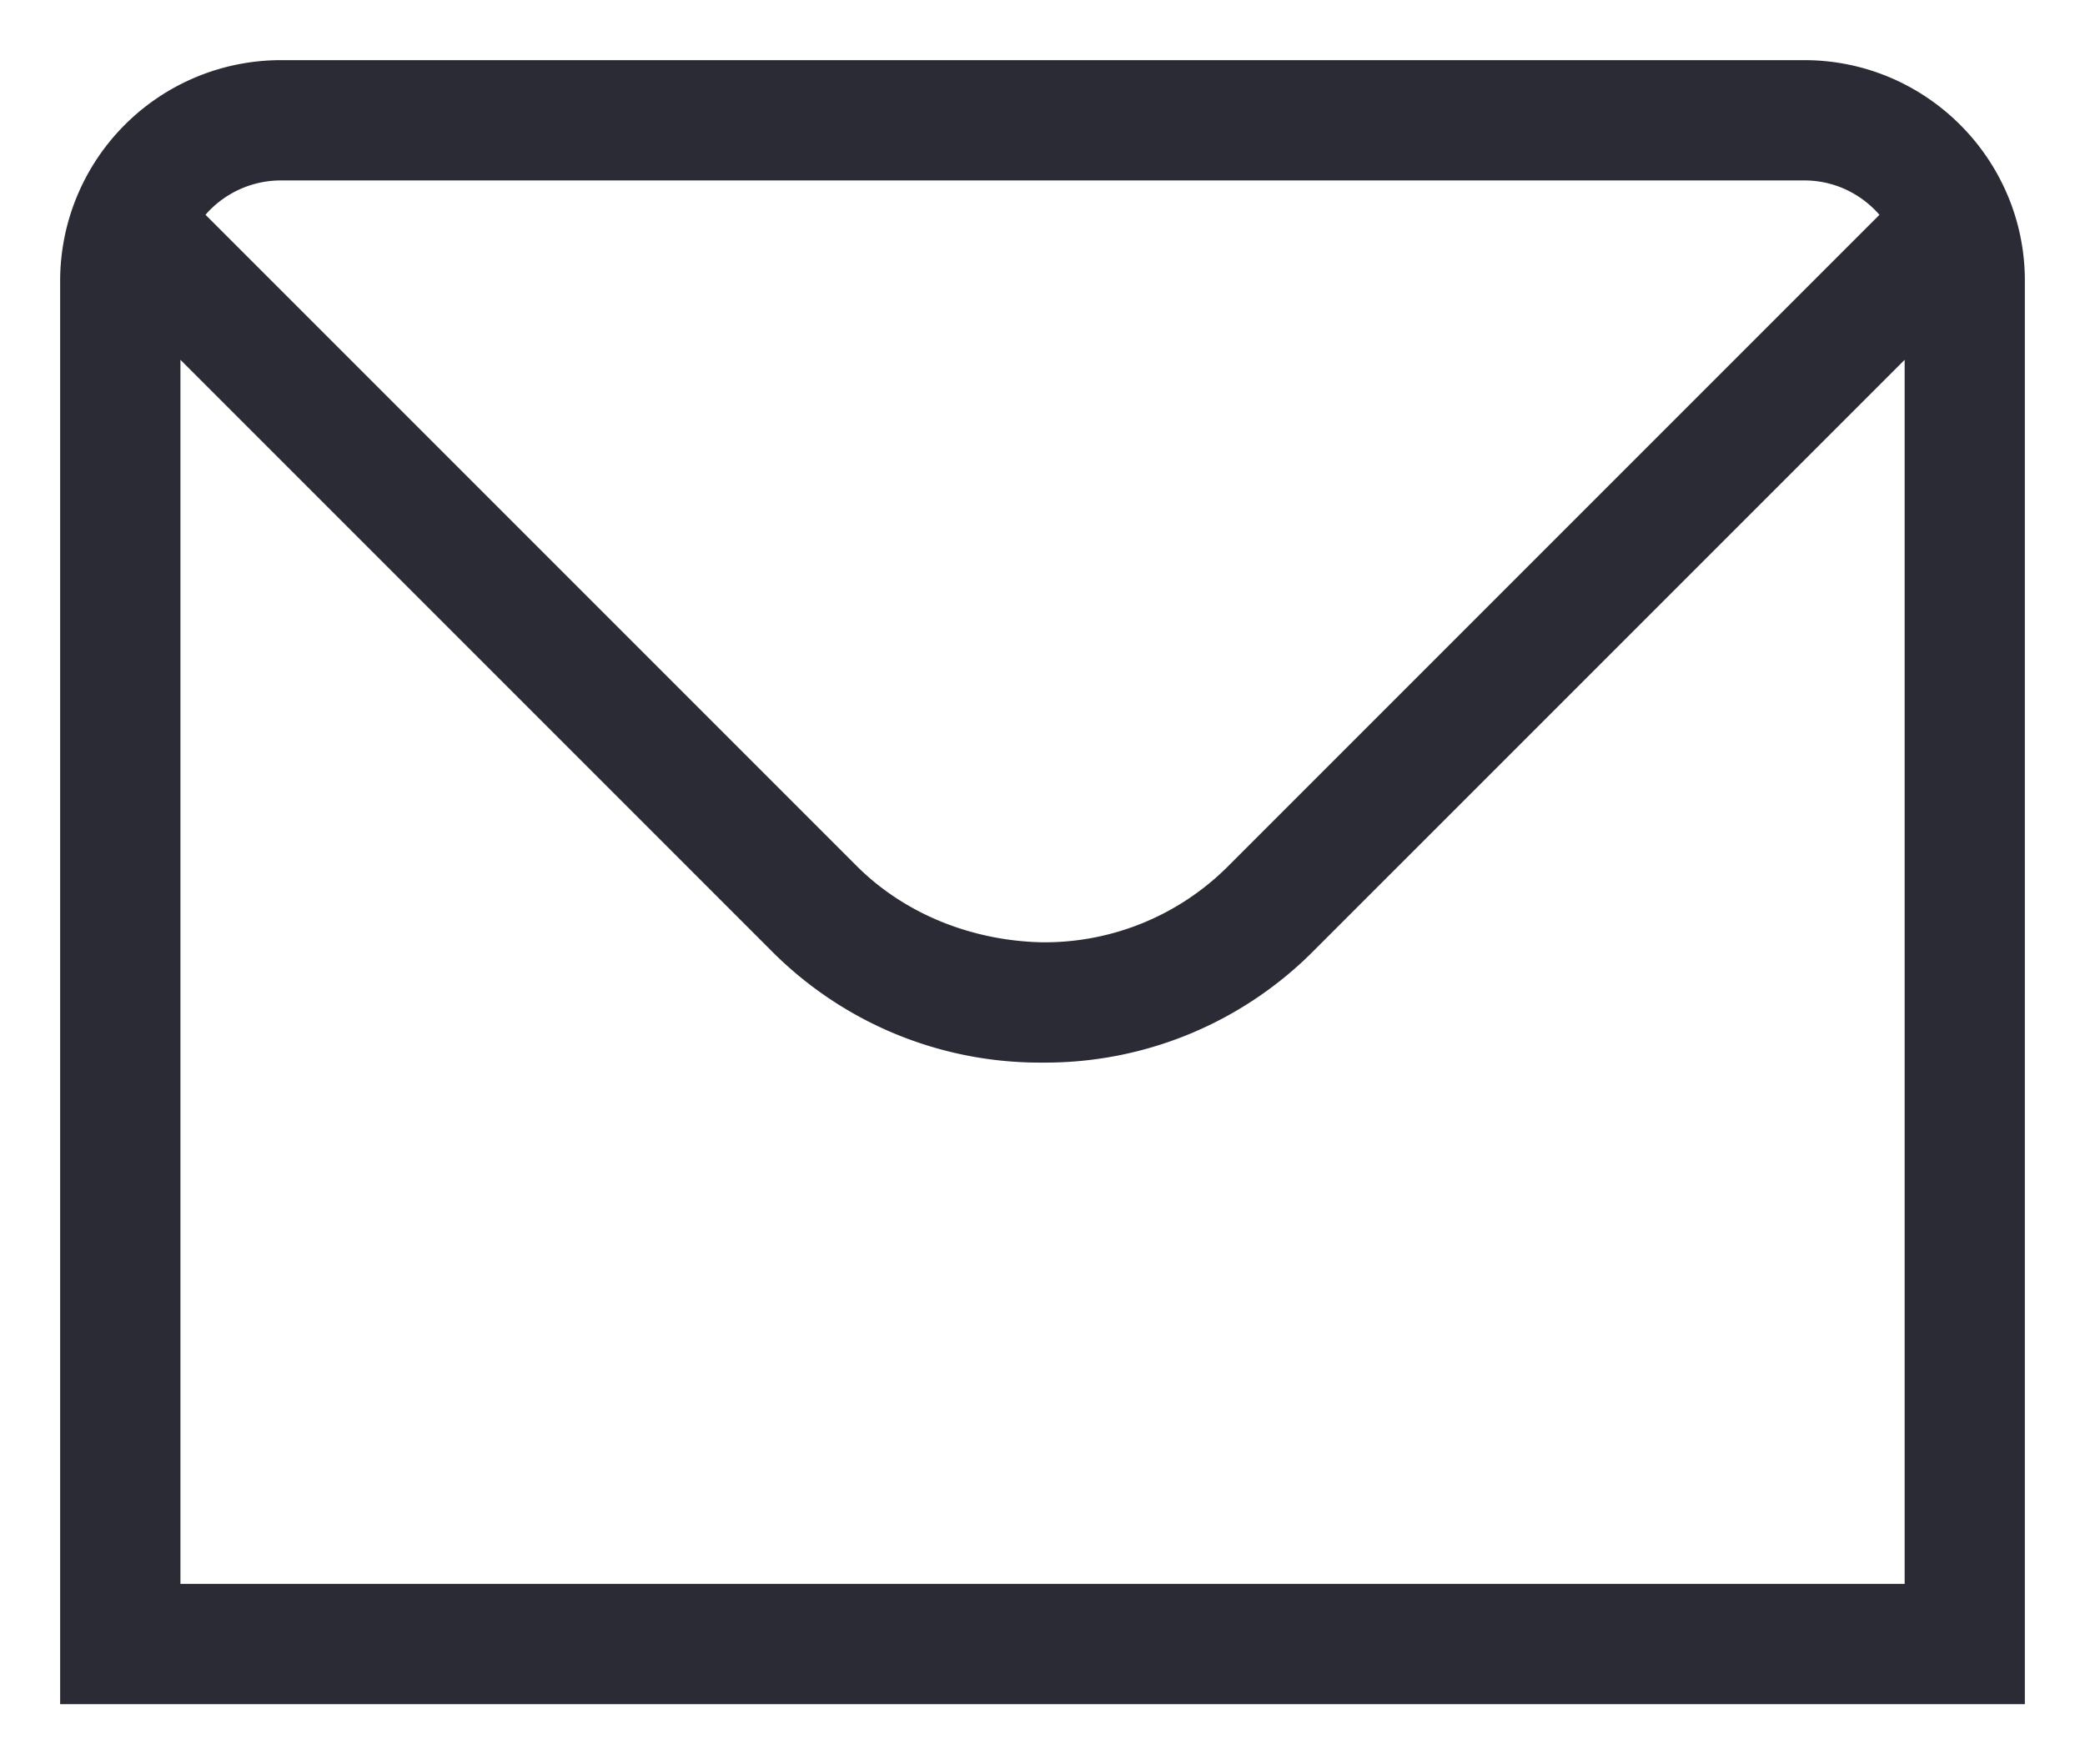
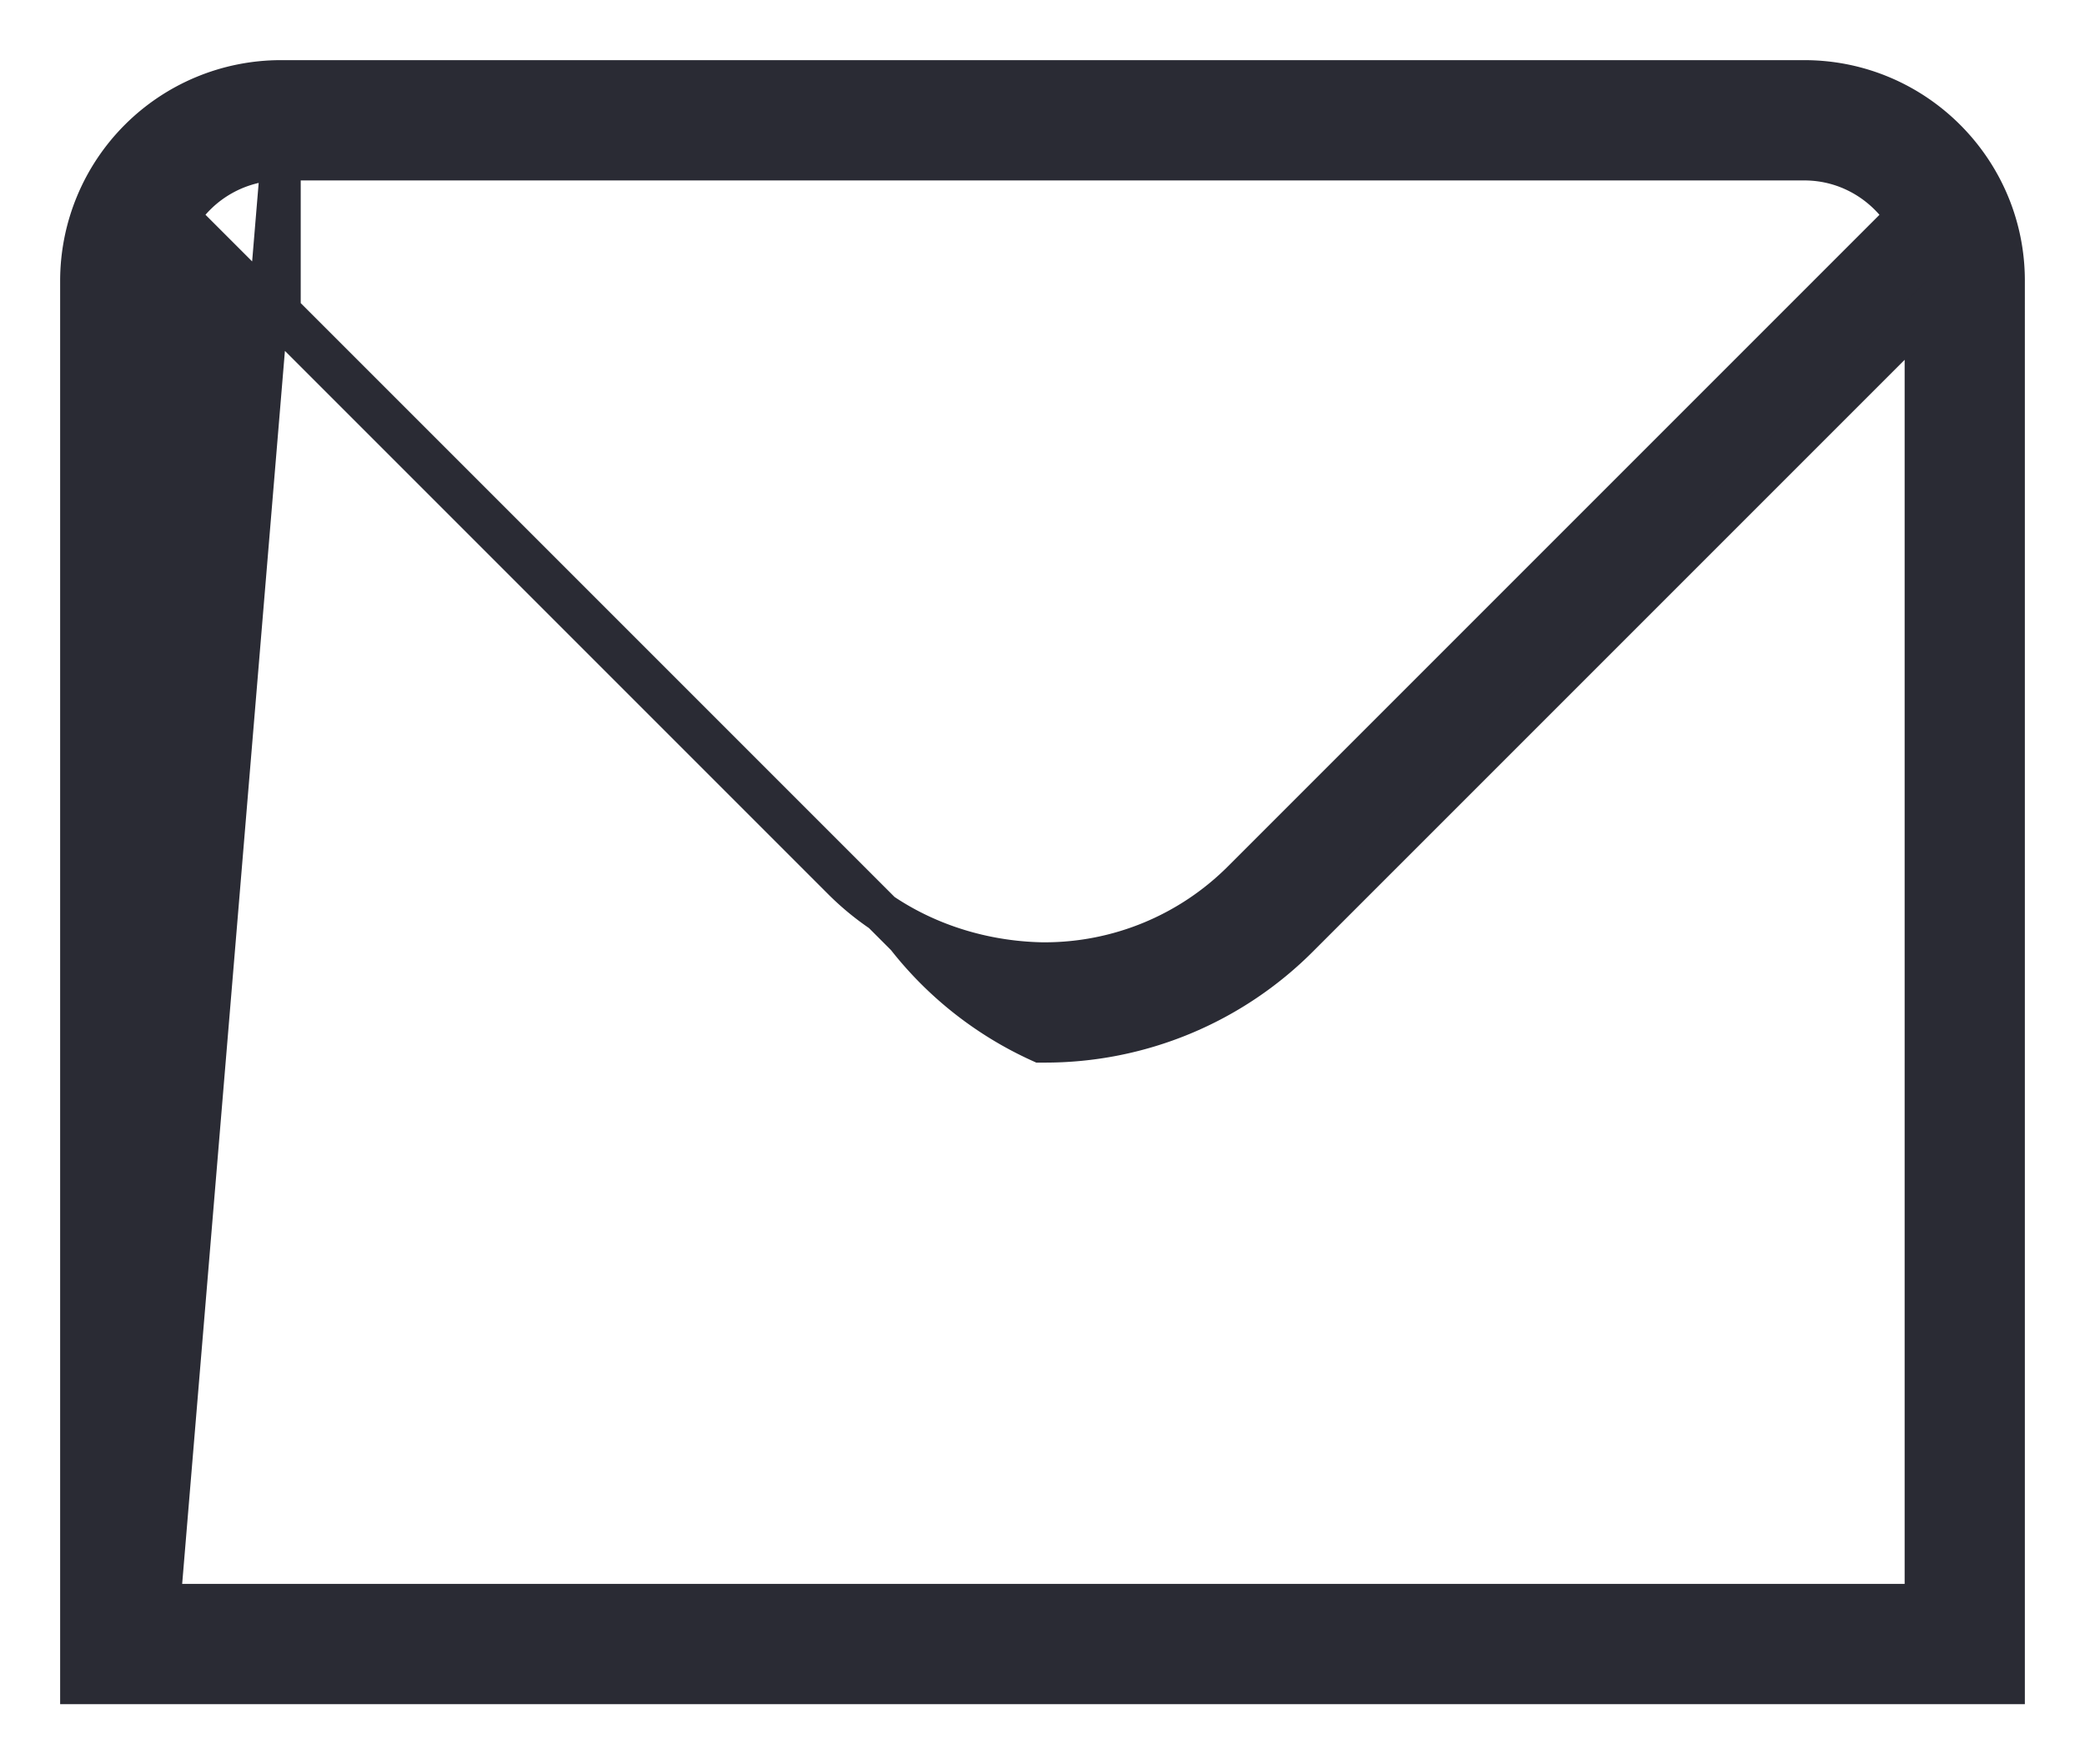
<svg xmlns="http://www.w3.org/2000/svg" width="26" height="22" viewBox="0 0 26 22" fill="none">
-   <path d="M22.5 1h-19A2.503 2.503 0 001 3.5V21h24V3.5C25 2.122 23.878 1 22.5 1zm-19 1h19c.534 0 1 .282 1.266.703l-8.272 8.272A3.481 3.481 0 0113.015 12h-.017c-.914-.017-1.826-.36-2.492-1.025L2.234 2.703A1.496 1.496 0 013.5 2zM2 20V3.883l7.799 7.799A4.465 4.465 0 0012.976 13h.044a4.468 4.468 0 003.182-1.318l7.799-7.799V20H2z" fill="#2A2B34" stroke="#2A2B34" stroke-width=".5" />
+   <path d="M22.5 1h-19A2.503 2.503 0 001 3.5V21h24V3.5C25 2.122 23.878 1 22.5 1zm-19 1h19c.534 0 1 .282 1.266.703l-8.272 8.272A3.481 3.481 0 0113.015 12h-.017c-.914-.017-1.826-.36-2.492-1.025L2.234 2.703A1.496 1.496 0 013.5 2zV3.883l7.799 7.799A4.465 4.465 0 0012.976 13h.044a4.468 4.468 0 003.182-1.318l7.799-7.799V20H2z" fill="#2A2B34" stroke="#2A2B34" stroke-width=".5" />
</svg>